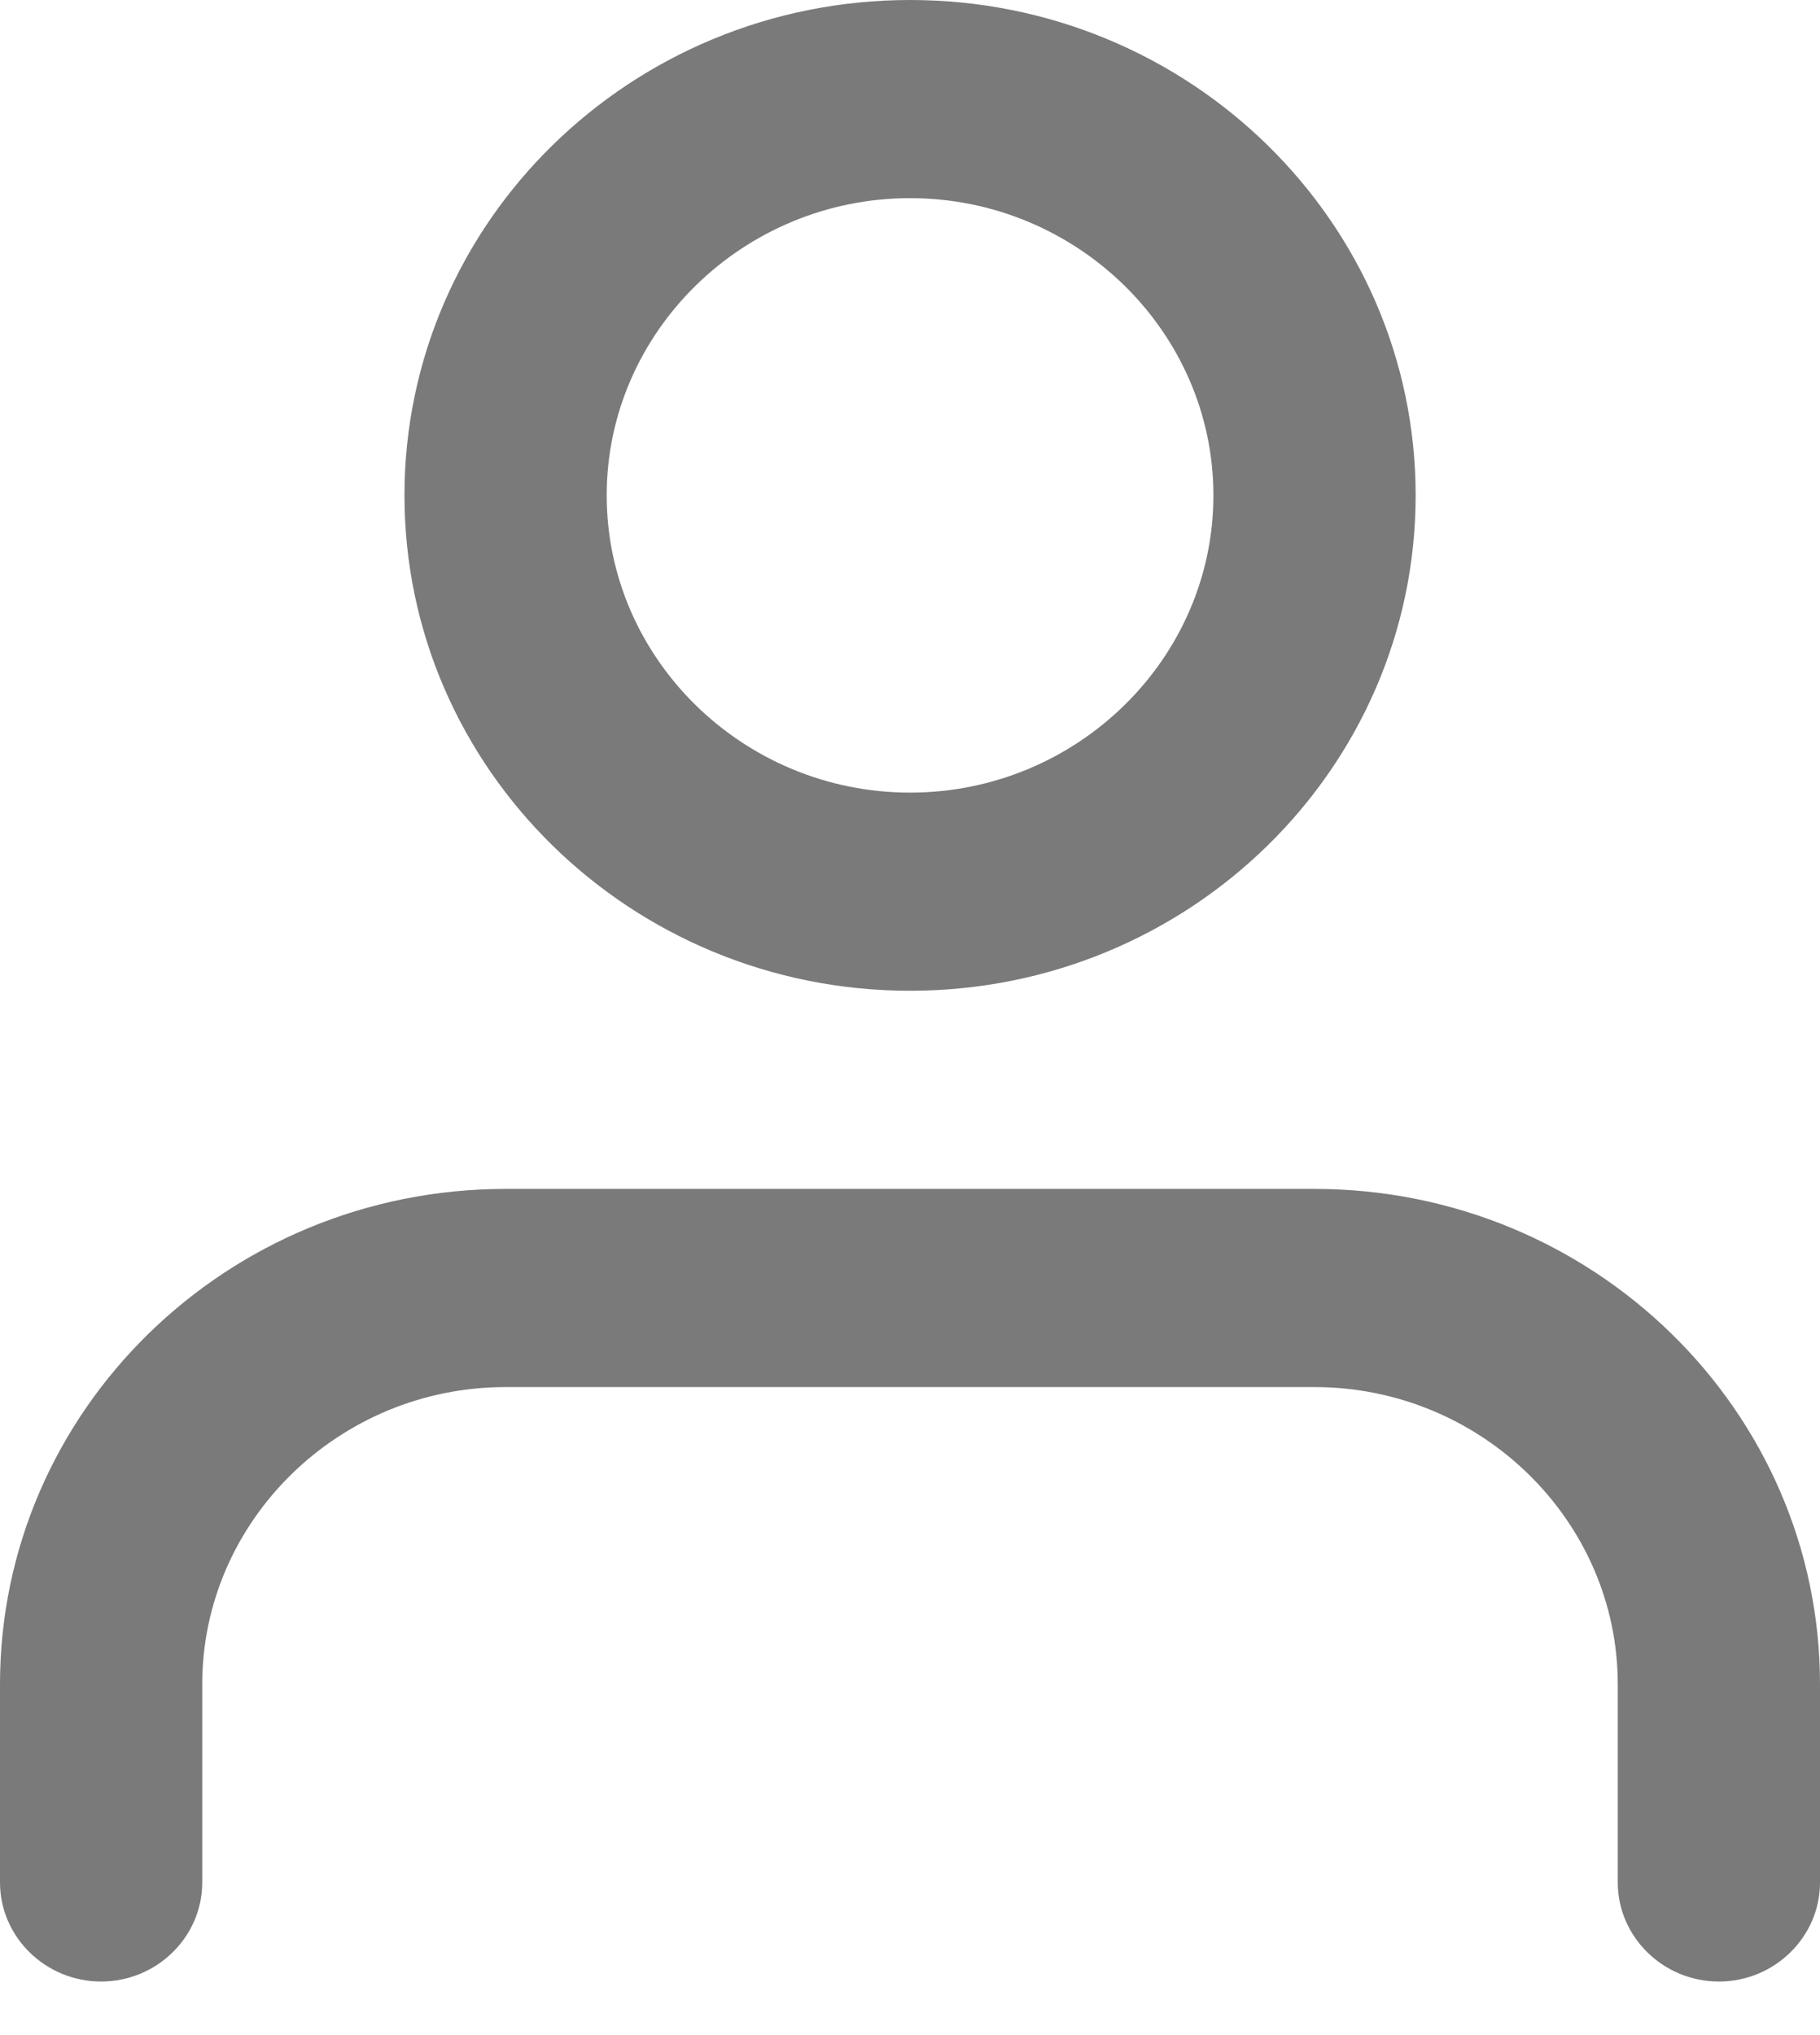
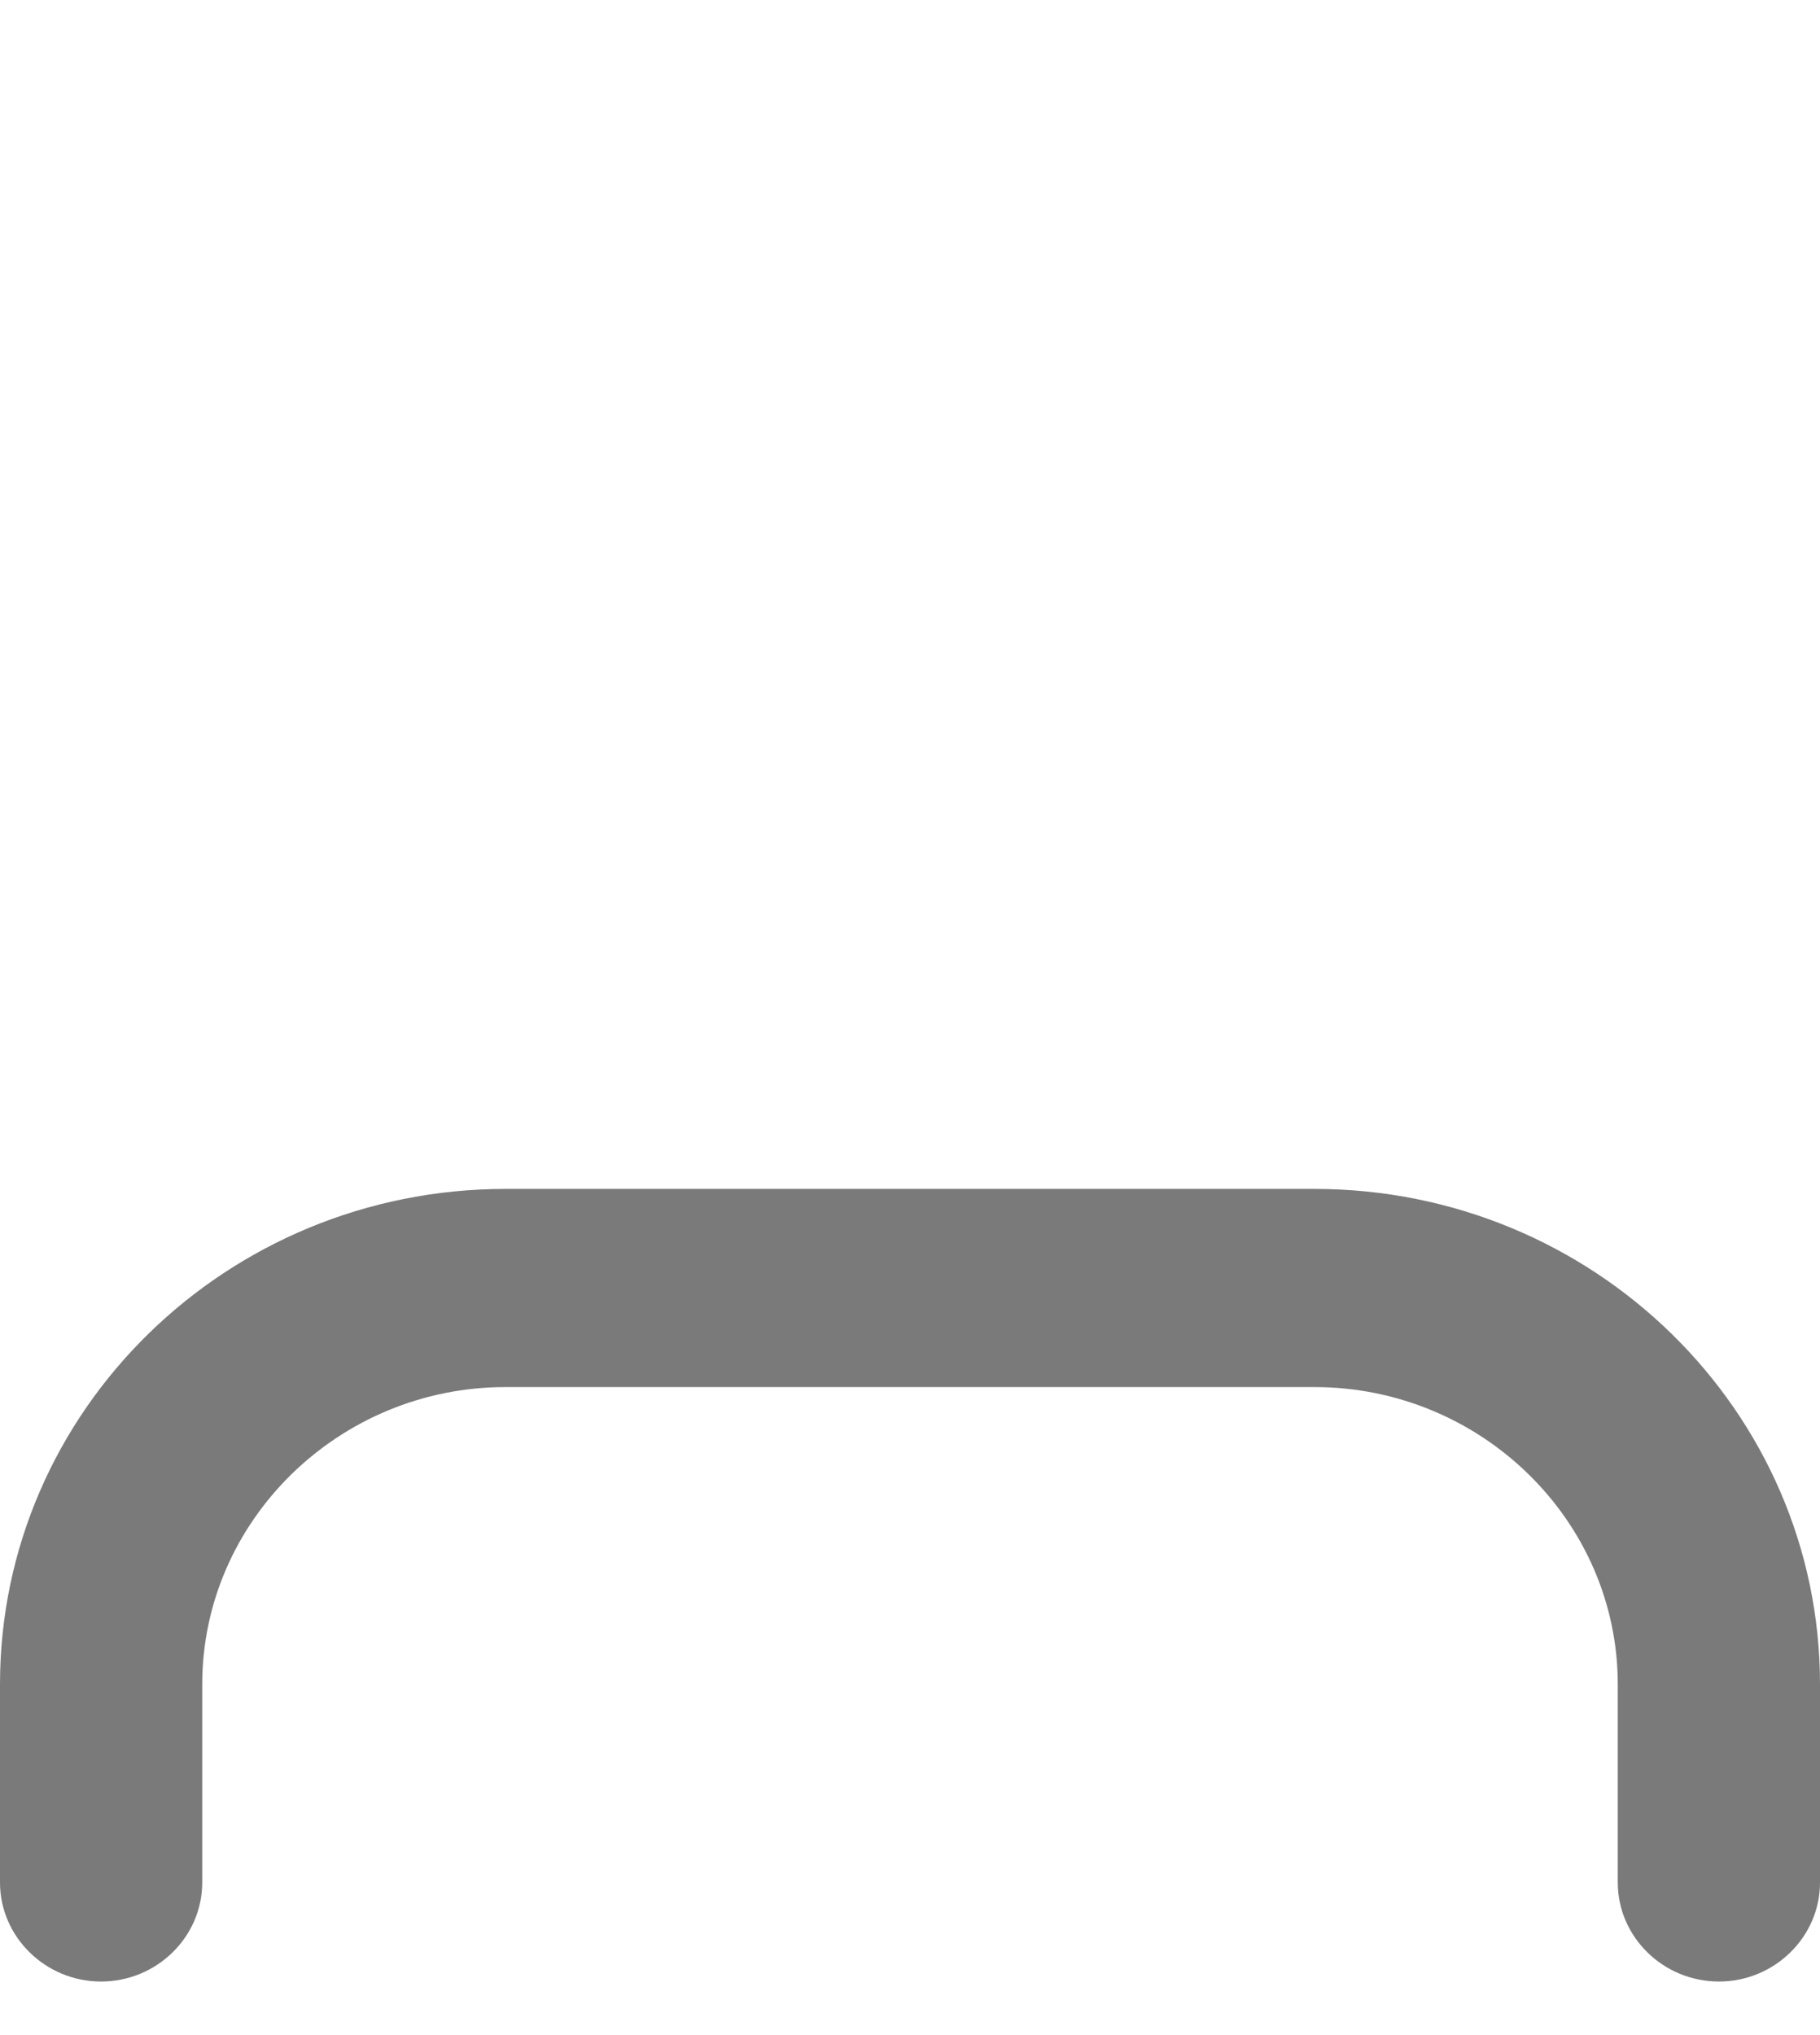
<svg xmlns="http://www.w3.org/2000/svg" width="17" height="19" viewBox="0 0 17 19" fill="none">
  <path d="M16.056 18.5C15.536 18.5 15.111 18.084 15.111 17.575V15.725C15.111 14.199 13.836 12.95 12.278 12.95H4.722C3.164 12.95 1.889 14.199 1.889 15.725V17.575C1.889 18.084 1.464 18.5 0.944 18.5C0.425 18.5 0 18.084 0 17.575V15.725C0 13.172 2.116 11.1 4.722 11.1H12.278C14.884 11.1 17 13.172 17 15.725V17.575C17 18.084 16.575 18.5 16.056 18.5Z" fill="#7A7A7A" />
-   <path d="M8.501 9.25C5.894 9.25 3.778 7.178 3.778 4.625C3.778 2.072 5.894 0 8.501 0C11.107 0 13.223 2.072 13.223 4.625C13.223 7.178 11.107 9.25 8.501 9.25ZM8.501 1.85C6.942 1.85 5.667 3.099 5.667 4.625C5.667 6.151 6.942 7.4 8.501 7.4C10.059 7.4 11.334 6.151 11.334 4.625C11.334 3.099 10.059 1.85 8.501 1.85Z" fill="#7A7A7A" />
</svg>